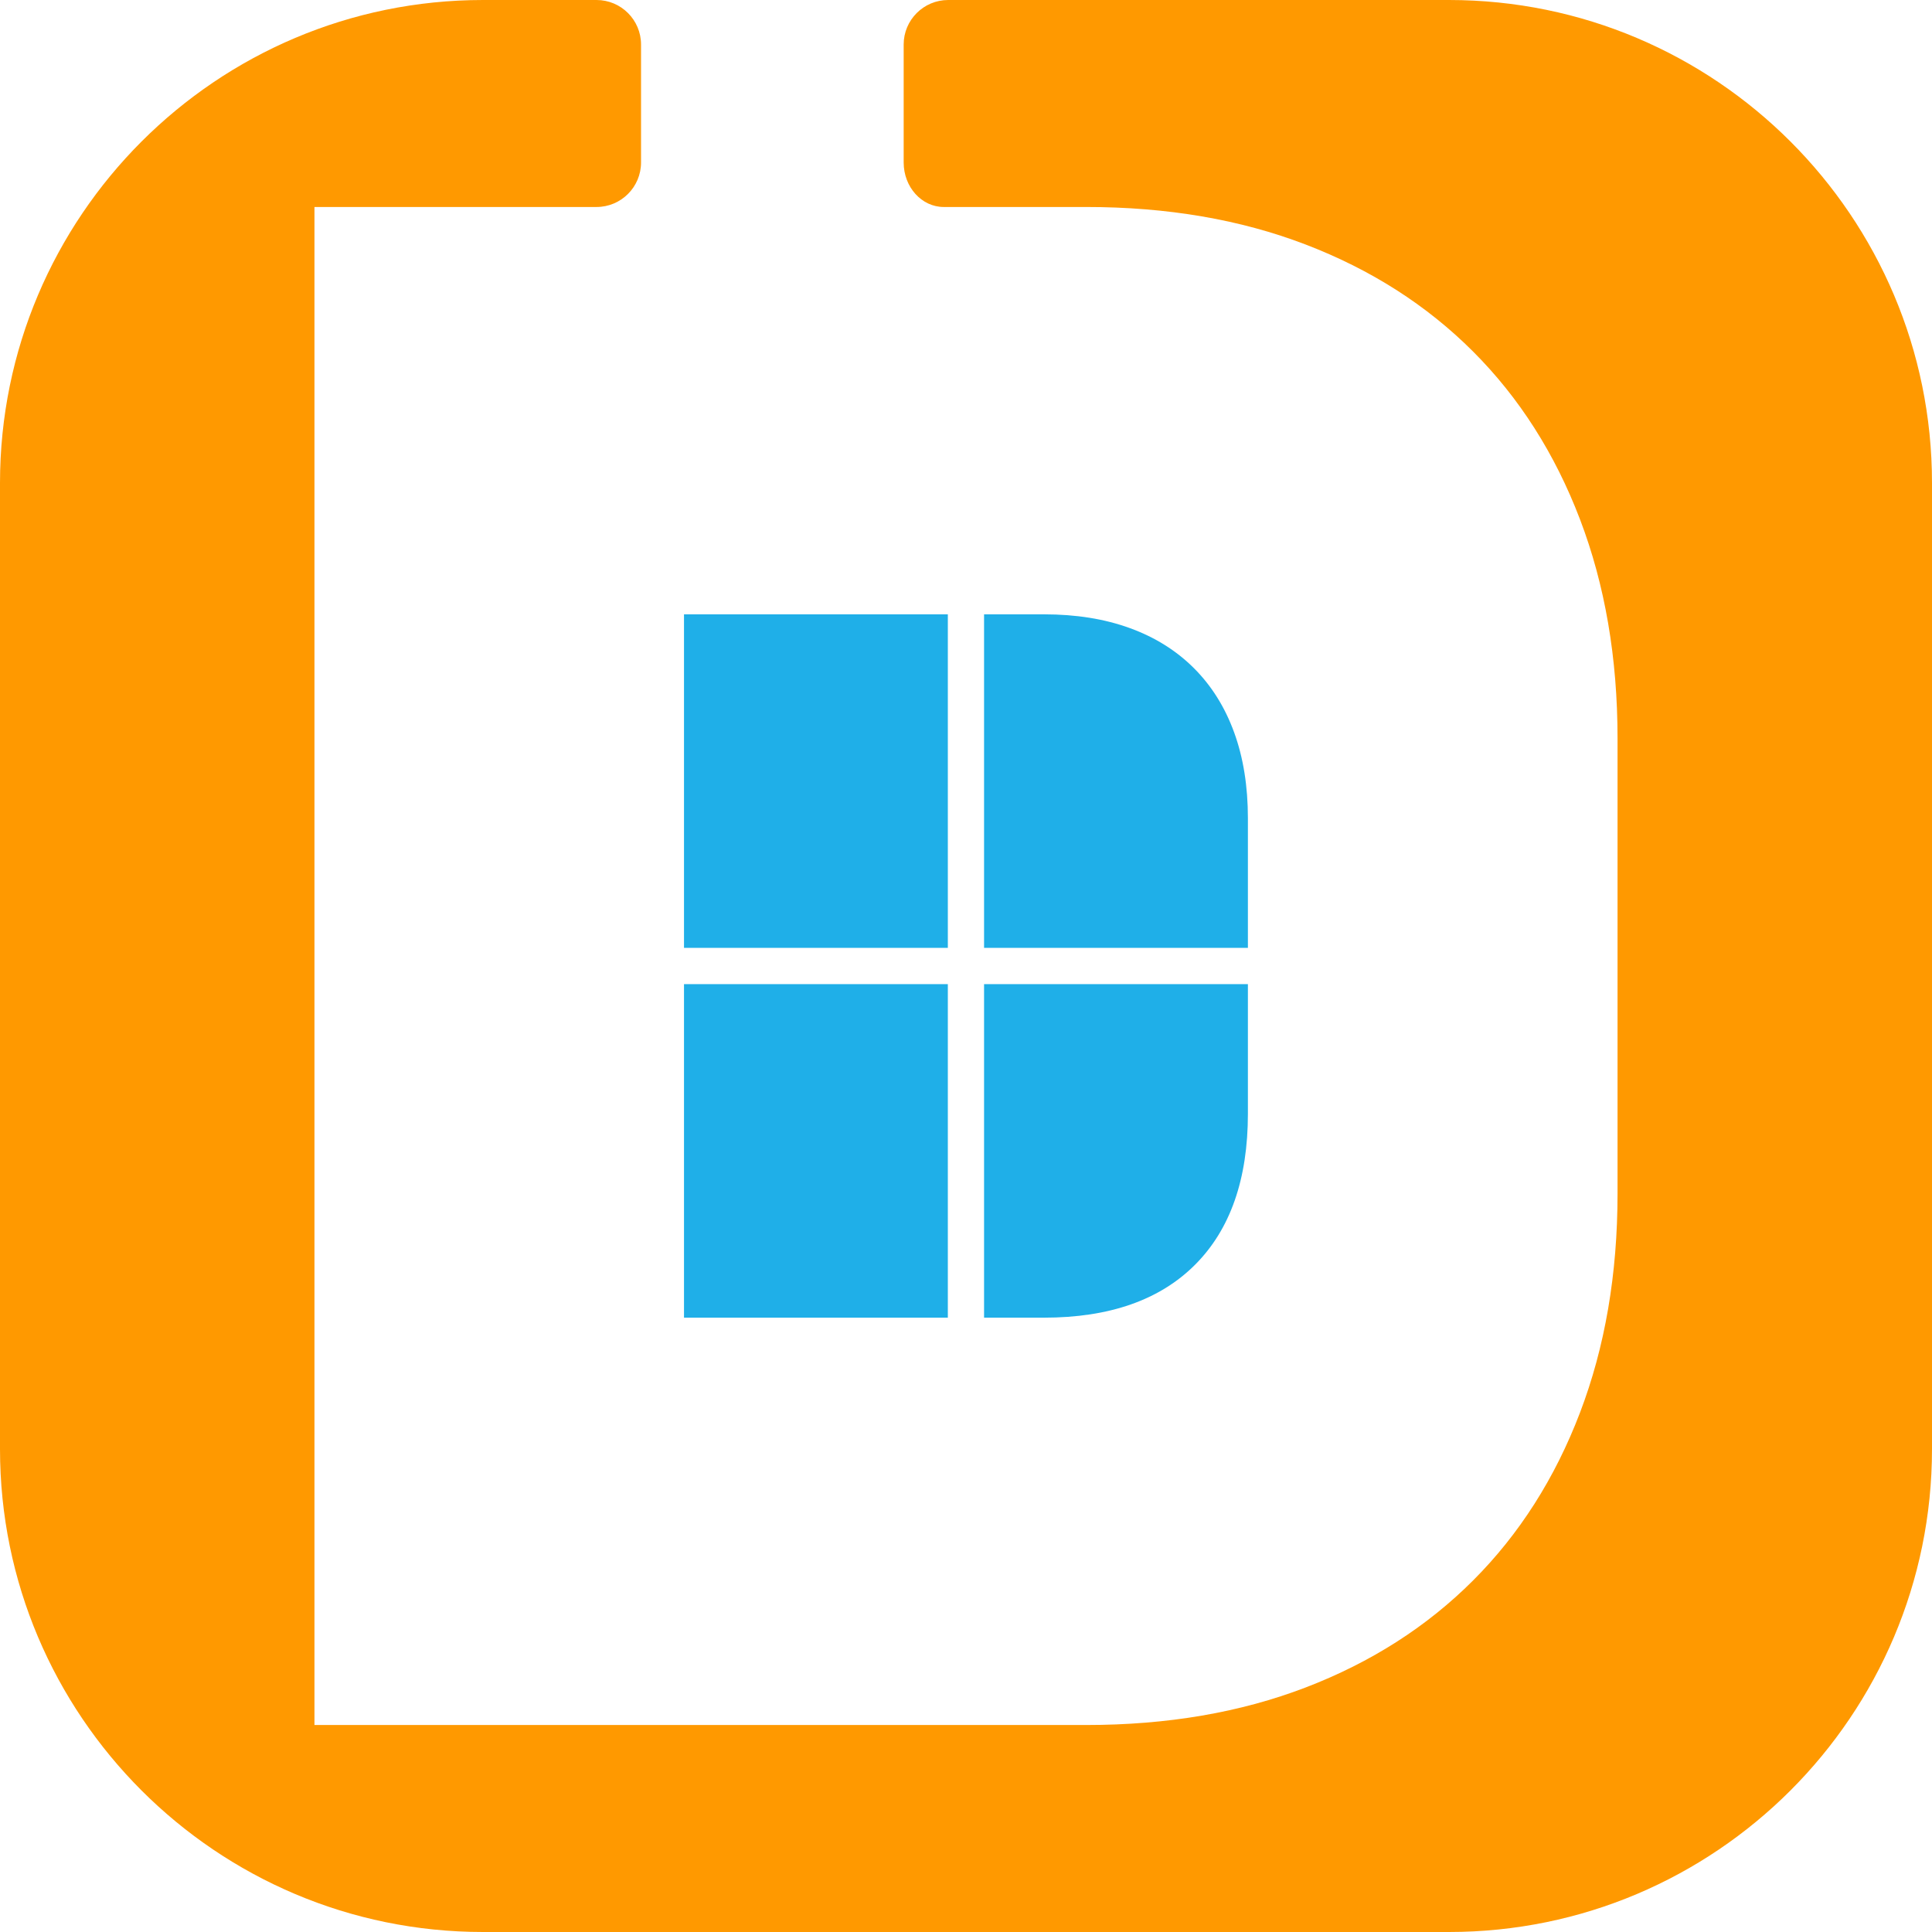
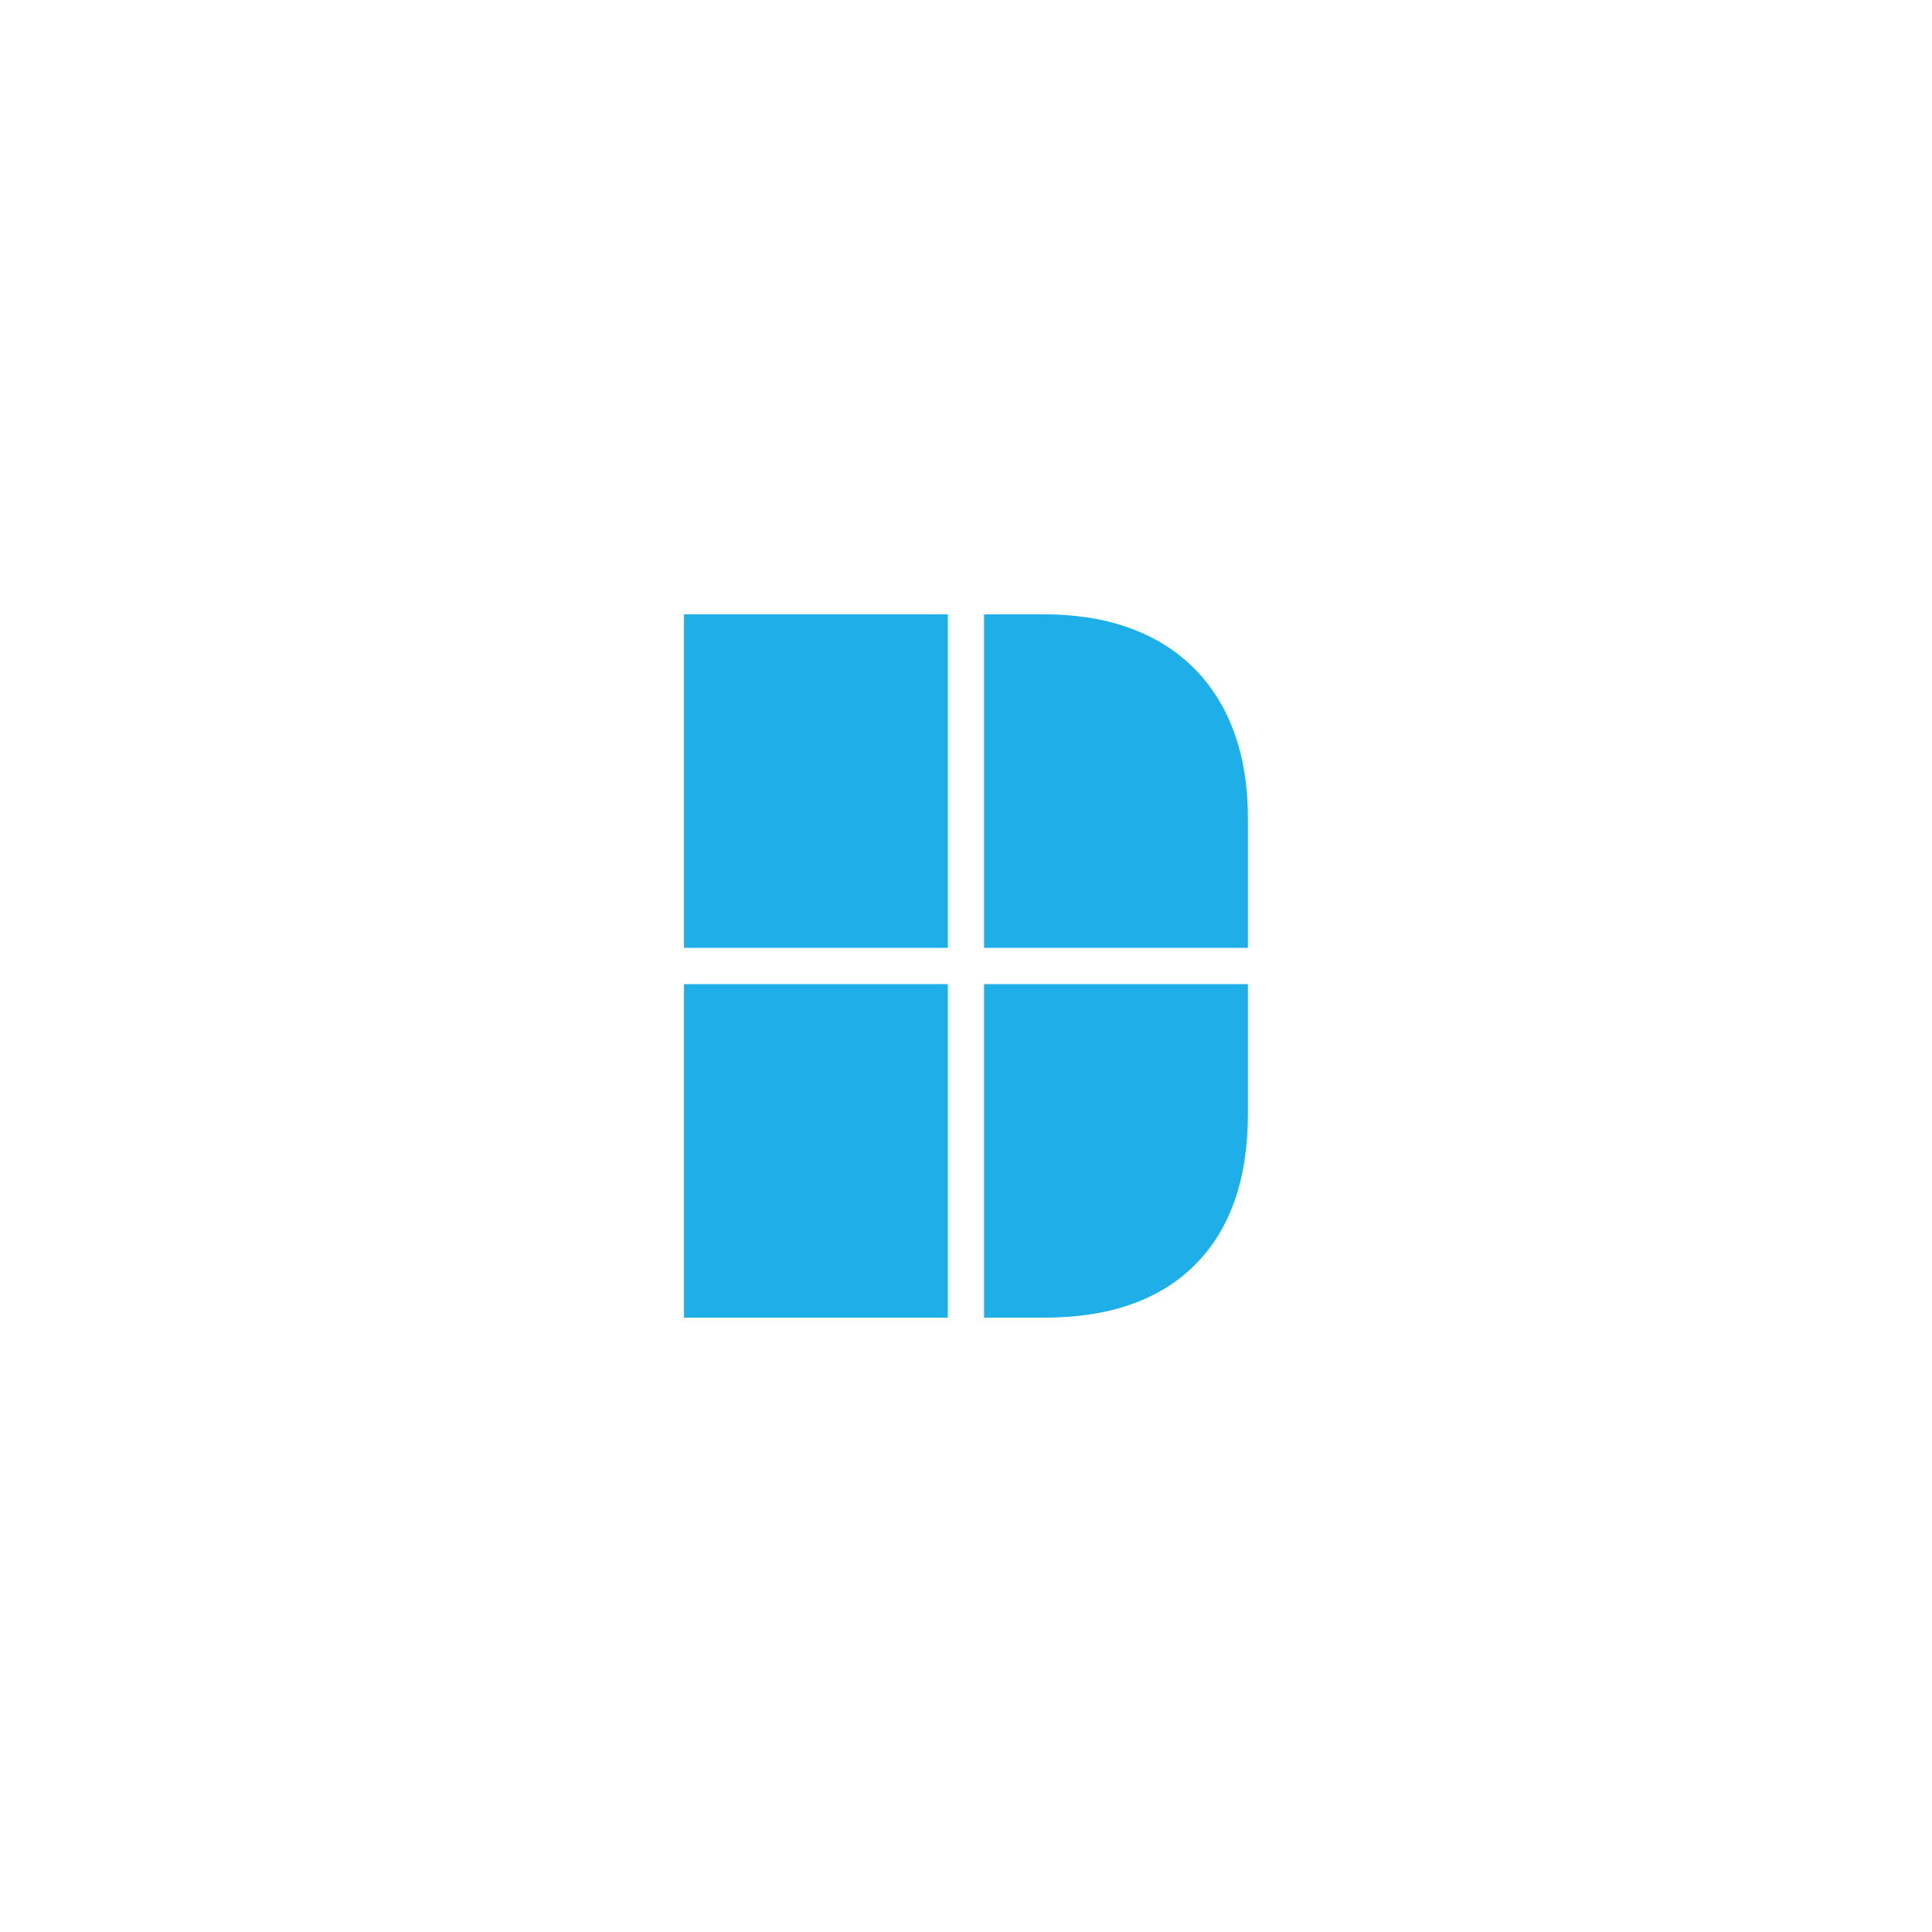
<svg xmlns="http://www.w3.org/2000/svg" style="isolation:isolate" viewBox="1360 88 80 80" width="80pt" height="80pt">
  <g>
-     <path d=" M 1397.419 94.728 L 1397.419 89.843 C 1397.419 88.826 1398.245 88 1399.263 88 L 1420 88 C 1431.038 88 1440 96.962 1440 108 L 1440 148 C 1440 159.038 1431.038 168 1420 168 L 1380 168 C 1368.962 168 1360 159.038 1360 148 L 1360 108 C 1360 96.962 1368.962 88 1380 88 L 1384.7 88 C 1385.718 88 1386.544 88.826 1386.544 89.843 L 1386.544 94.728 C 1386.544 95.745 1385.718 96.571 1384.7 96.571 L 1373.021 96.571 L 1373.021 159.429 L 1404.975 159.429 L 1404.975 159.429 Q 1410.016 159.429 1414.071 157.872 L 1414.071 157.872 L 1414.071 157.872 Q 1418.125 156.316 1420.996 153.445 L 1420.996 153.445 L 1420.996 153.445 Q 1423.867 150.574 1425.423 146.498 L 1425.423 146.498 L 1425.423 146.498 Q 1426.979 142.421 1426.979 137.424 L 1426.979 137.424 L 1426.979 118.576 L 1426.979 118.576 Q 1426.979 113.579 1425.423 109.502 L 1425.423 109.502 L 1425.423 109.502 Q 1423.867 105.426 1420.996 102.555 L 1420.996 102.555 L 1420.996 102.555 Q 1418.125 99.684 1414.071 98.128 L 1414.071 98.128 L 1414.071 98.128 Q 1410.016 96.571 1404.975 96.571 L 1404.975 96.571 L 1399.078 96.571 L 1399.078 96.571 C 1398.163 96.571 1397.419 95.745 1397.419 94.728 Z " fill="rgb(255,153,0)" />
    <path d=" M 1388.323 128.75 L 1388.323 142.562 L 1399.248 142.562 L 1399.248 142.562 L 1399.248 128.75 L 1388.323 128.75 Z  M 1388.323 127.25 L 1388.323 113.438 L 1399.248 113.438 L 1399.248 127.25 L 1388.323 127.25 Z  M 1411.673 128.75 L 1411.673 134.115 L 1411.673 134.115 Q 1411.673 138.182 1409.483 140.372 L 1409.483 140.372 L 1409.483 140.372 Q 1407.293 142.562 1403.226 142.562 L 1403.226 142.562 L 1400.748 142.562 L 1400.748 142.562 L 1400.748 128.75 L 1411.673 128.75 Z  M 1411.673 127.25 L 1411.673 121.885 L 1411.673 121.885 Q 1411.673 119.894 1411.104 118.33 L 1411.104 118.33 L 1411.104 118.33 Q 1410.536 116.766 1409.441 115.67 L 1409.441 115.67 L 1409.441 115.67 Q 1408.346 114.575 1406.781 114.007 L 1406.781 114.007 L 1406.781 114.007 Q 1405.217 113.438 1403.226 113.438 L 1403.226 113.438 L 1400.748 113.438 L 1400.748 127.25 L 1411.673 127.25 Z " fill-rule="evenodd" fill="rgb(31,175,232)" />
  </g>
</svg>